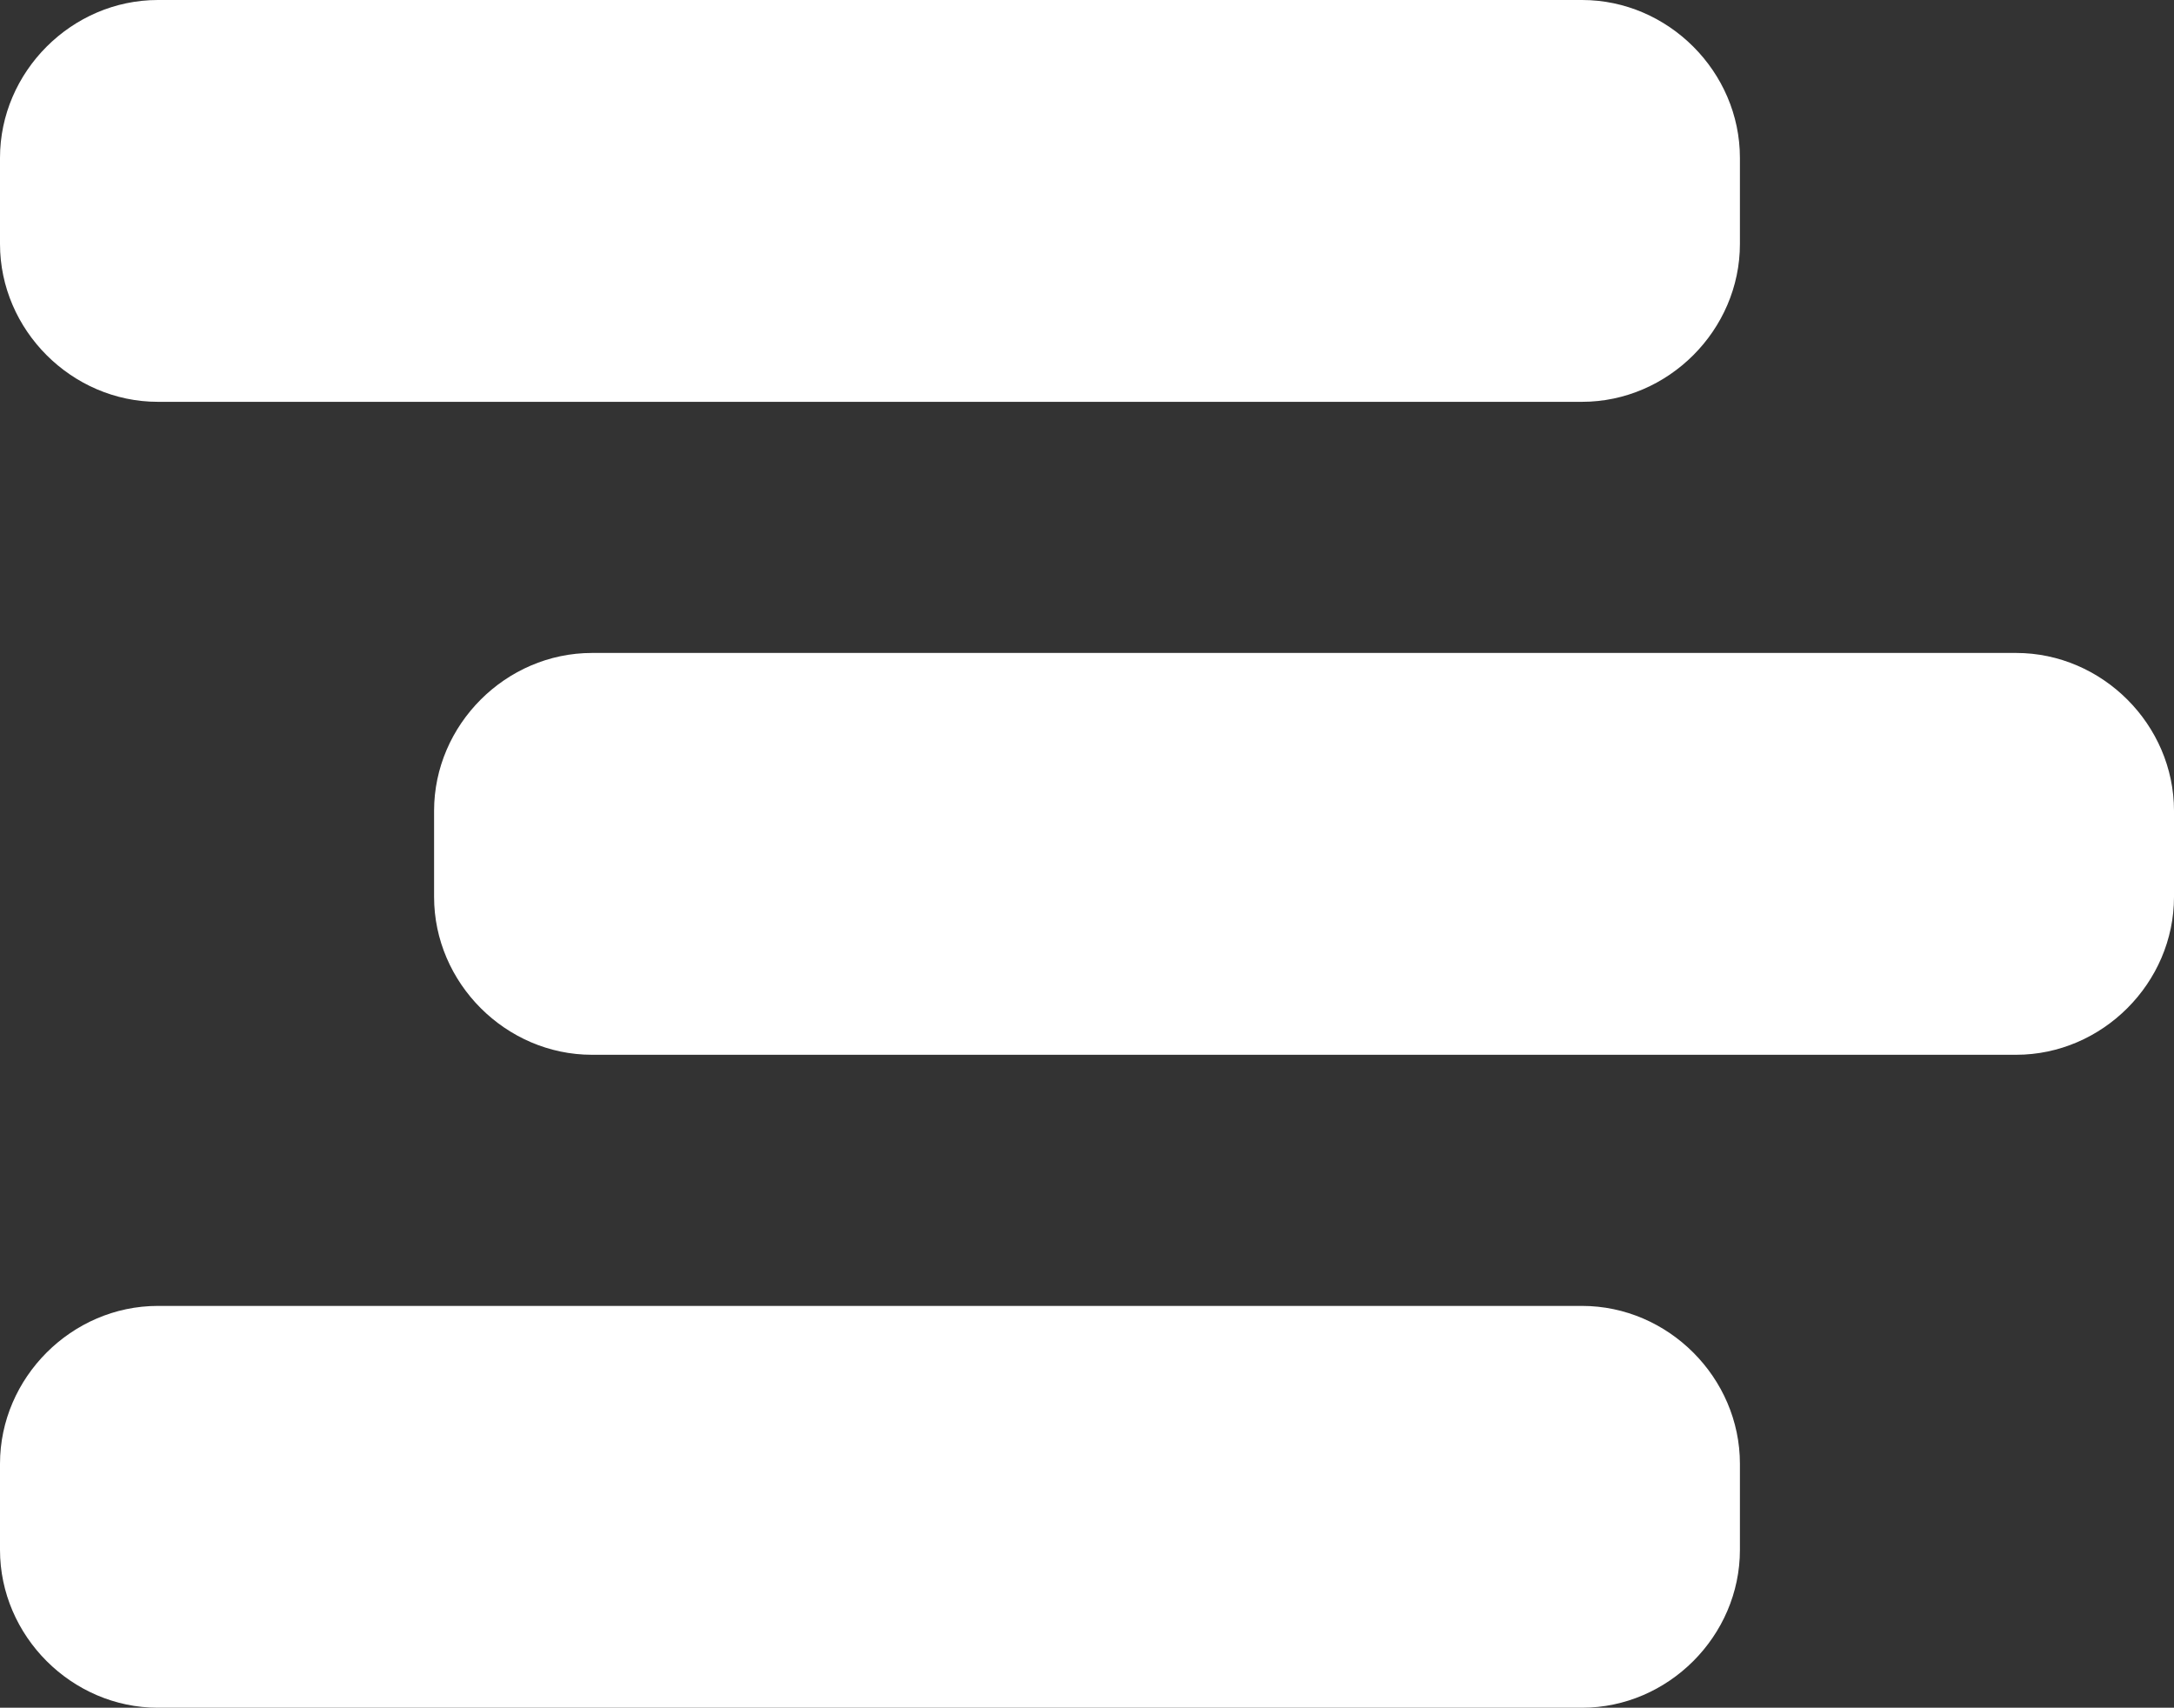
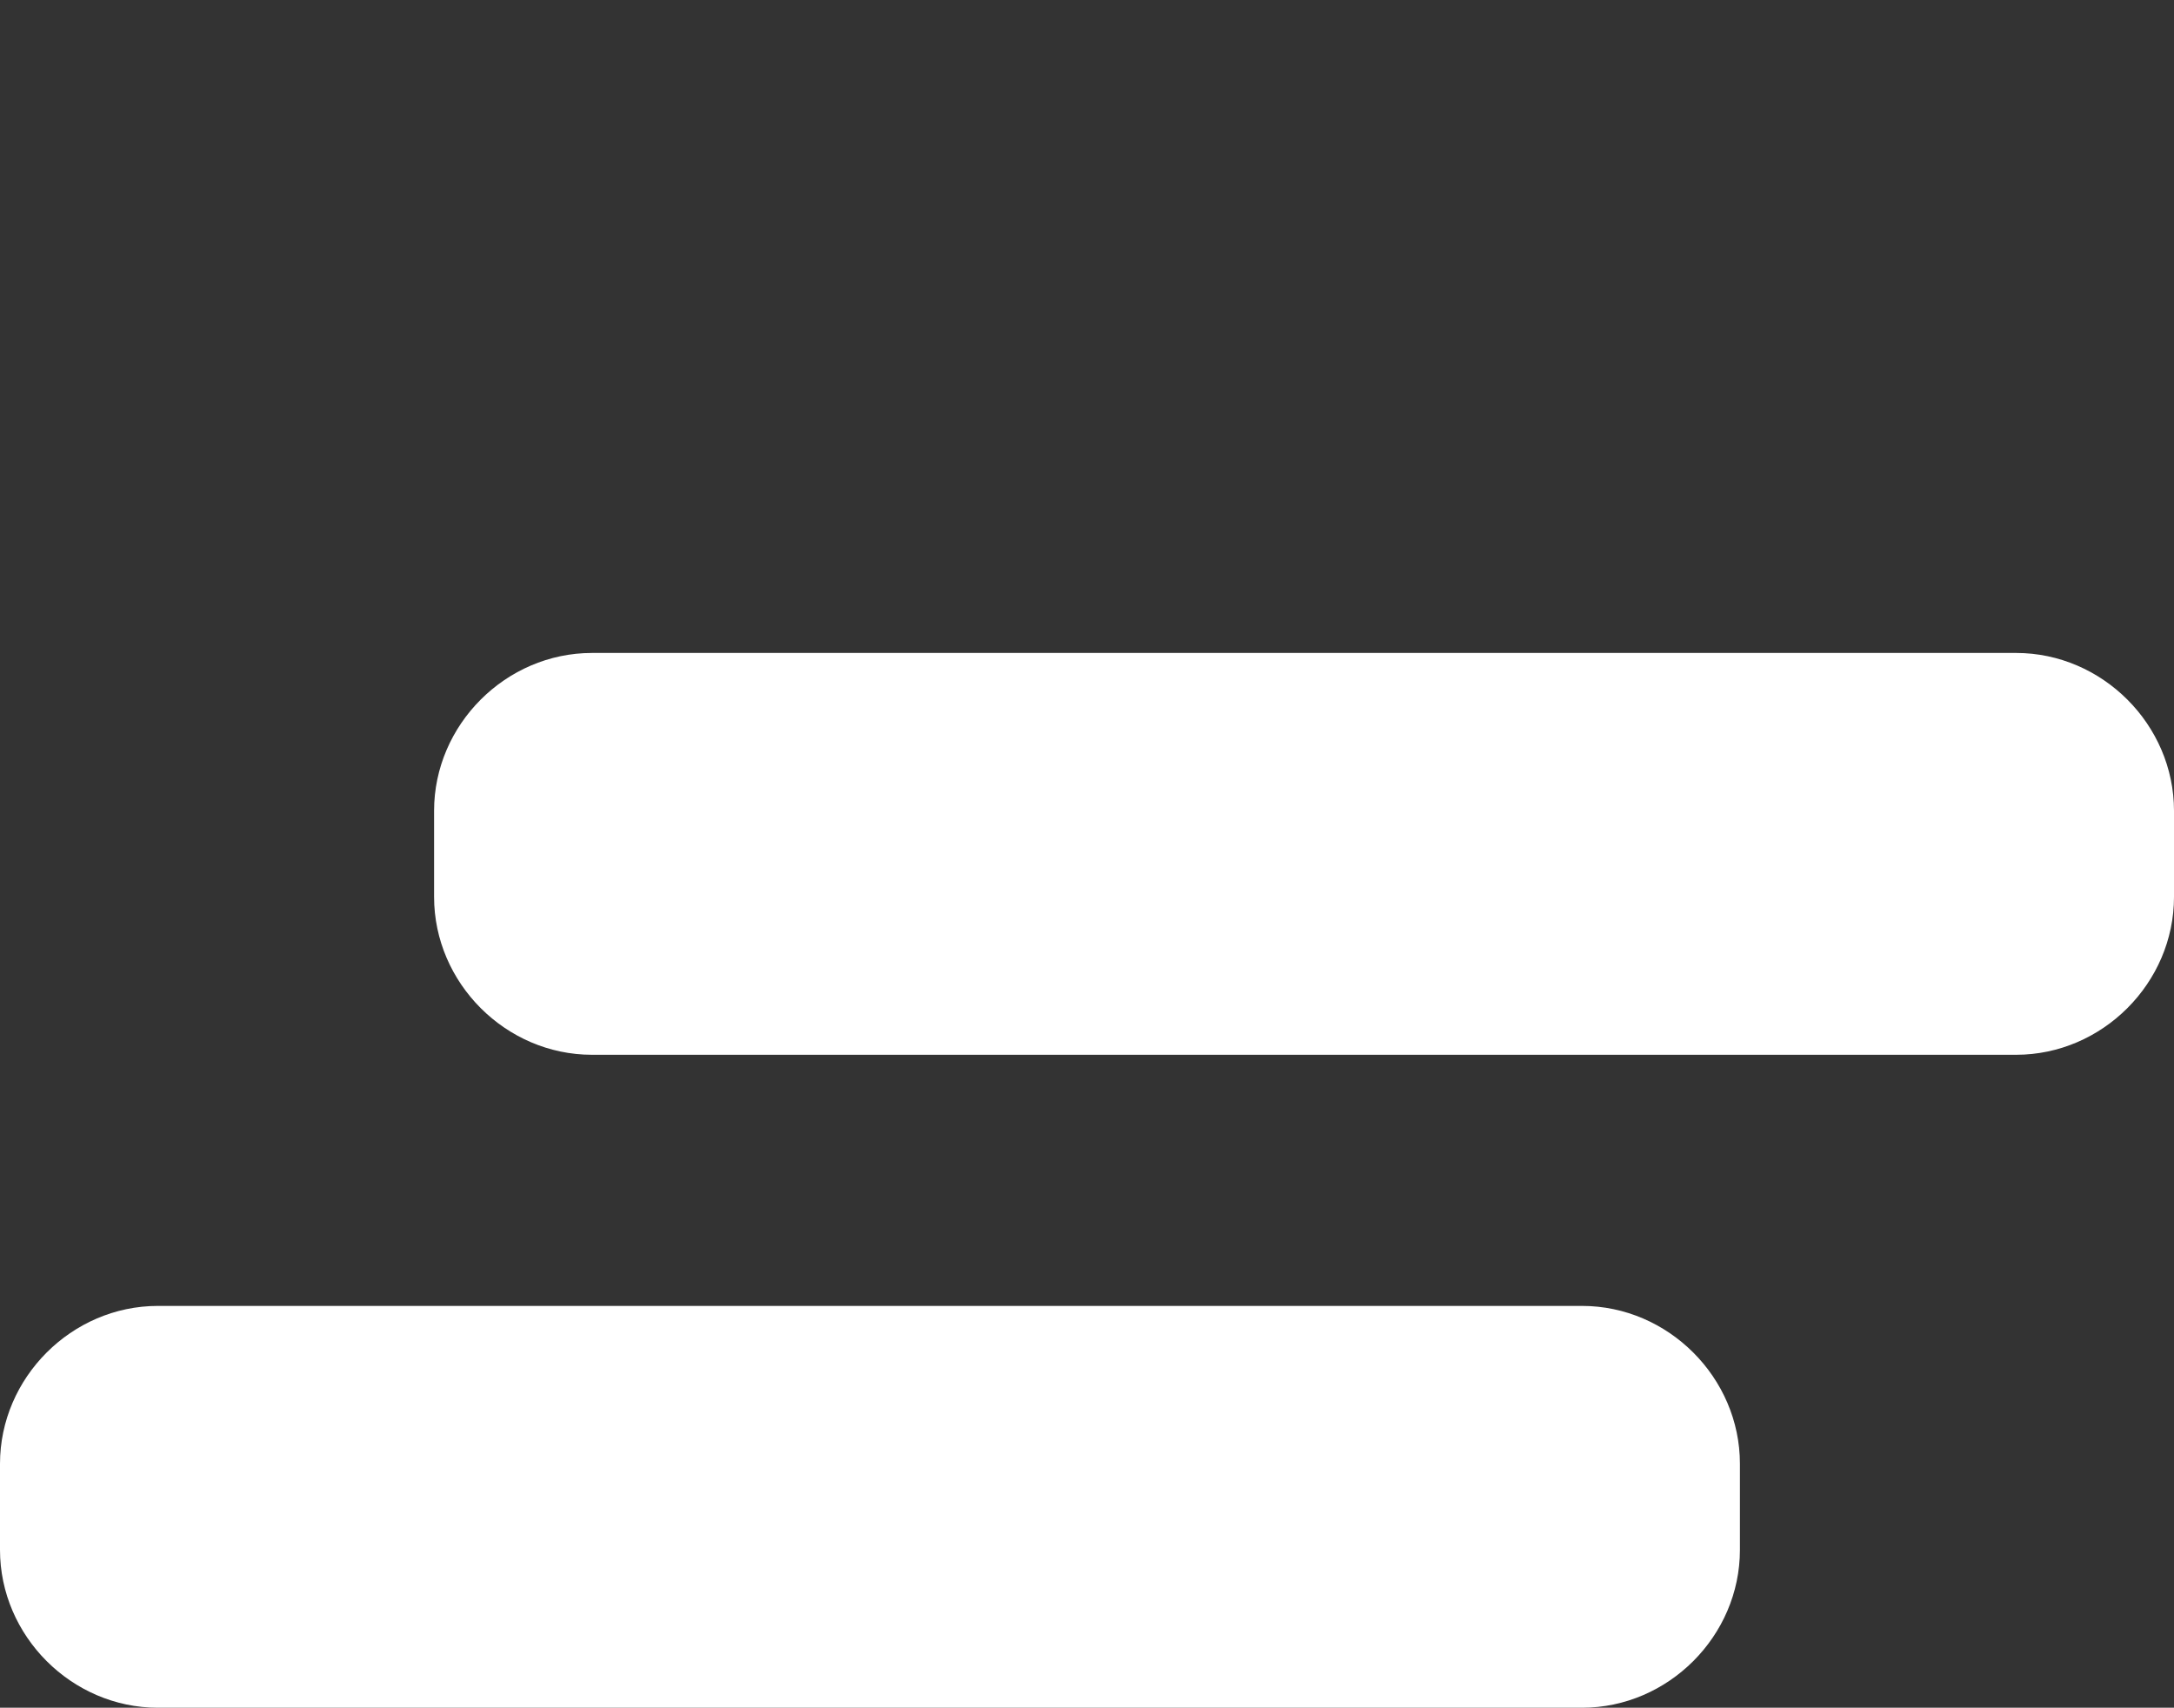
<svg xmlns="http://www.w3.org/2000/svg" version="1.1" id="Layer_1" x="0px" y="0px" viewBox="0 0 60.6 47.6" style="enable-background:new 0 0 60.6 47.6;" xml:space="preserve">
  <rect x="0" y="0" width="60.6" height="47.6" fill="#333333" stroke="none" />
  <style type="text/css">
  .st0{fill:#FFFFFF;}
 </style>
  <g>
-     <path class="st0" d="M4.4,0C2,0,0,2,0,4.4v2.4c0,2.4,2,4.4,4.4,4.4h39.7c2.4,0,4.4-2,4.4-4.4V4.4c0-2.4-2-4.4-4.4-4.4H4.4z">
-   </path>
    <path class="st0" d="M16.5,18.2c-2.4,0-4.4,2-4.4,4.4V25c0,2.4,2,4.4,4.4,4.4h39.7c2.4,0,4.4-2,4.4-4.4v-2.4c0-2.4-2-4.4-4.4-4.4   H16.5z">
  </path>
    <path class="st0" d="M4.4,36.4c-2.4,0-4.4,2-4.4,4.4v2.4c0,2.4,2,4.4,4.4,4.4h39.7c2.4,0,4.4-2,4.4-4.4v-2.4c0-2.4-2-4.4-4.4-4.4   H4.4z">
  </path>
  </g>
</svg>